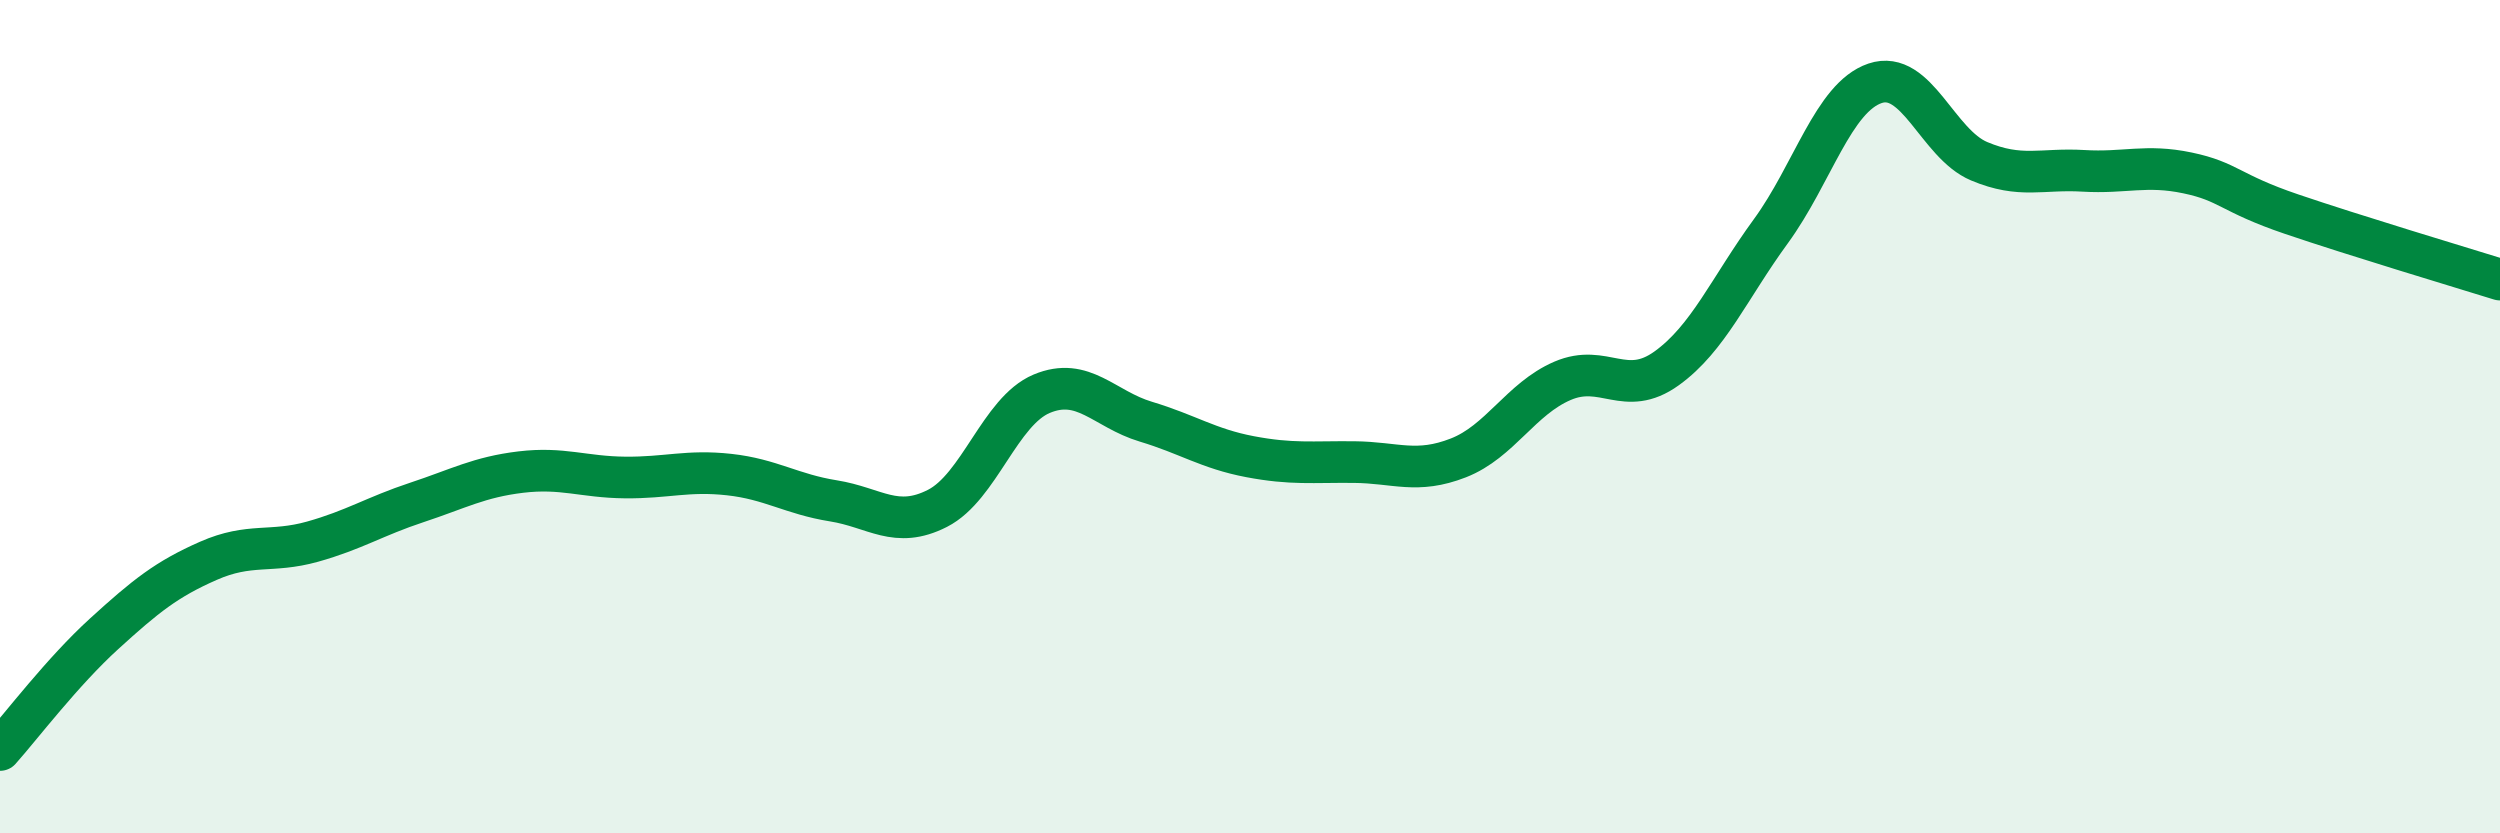
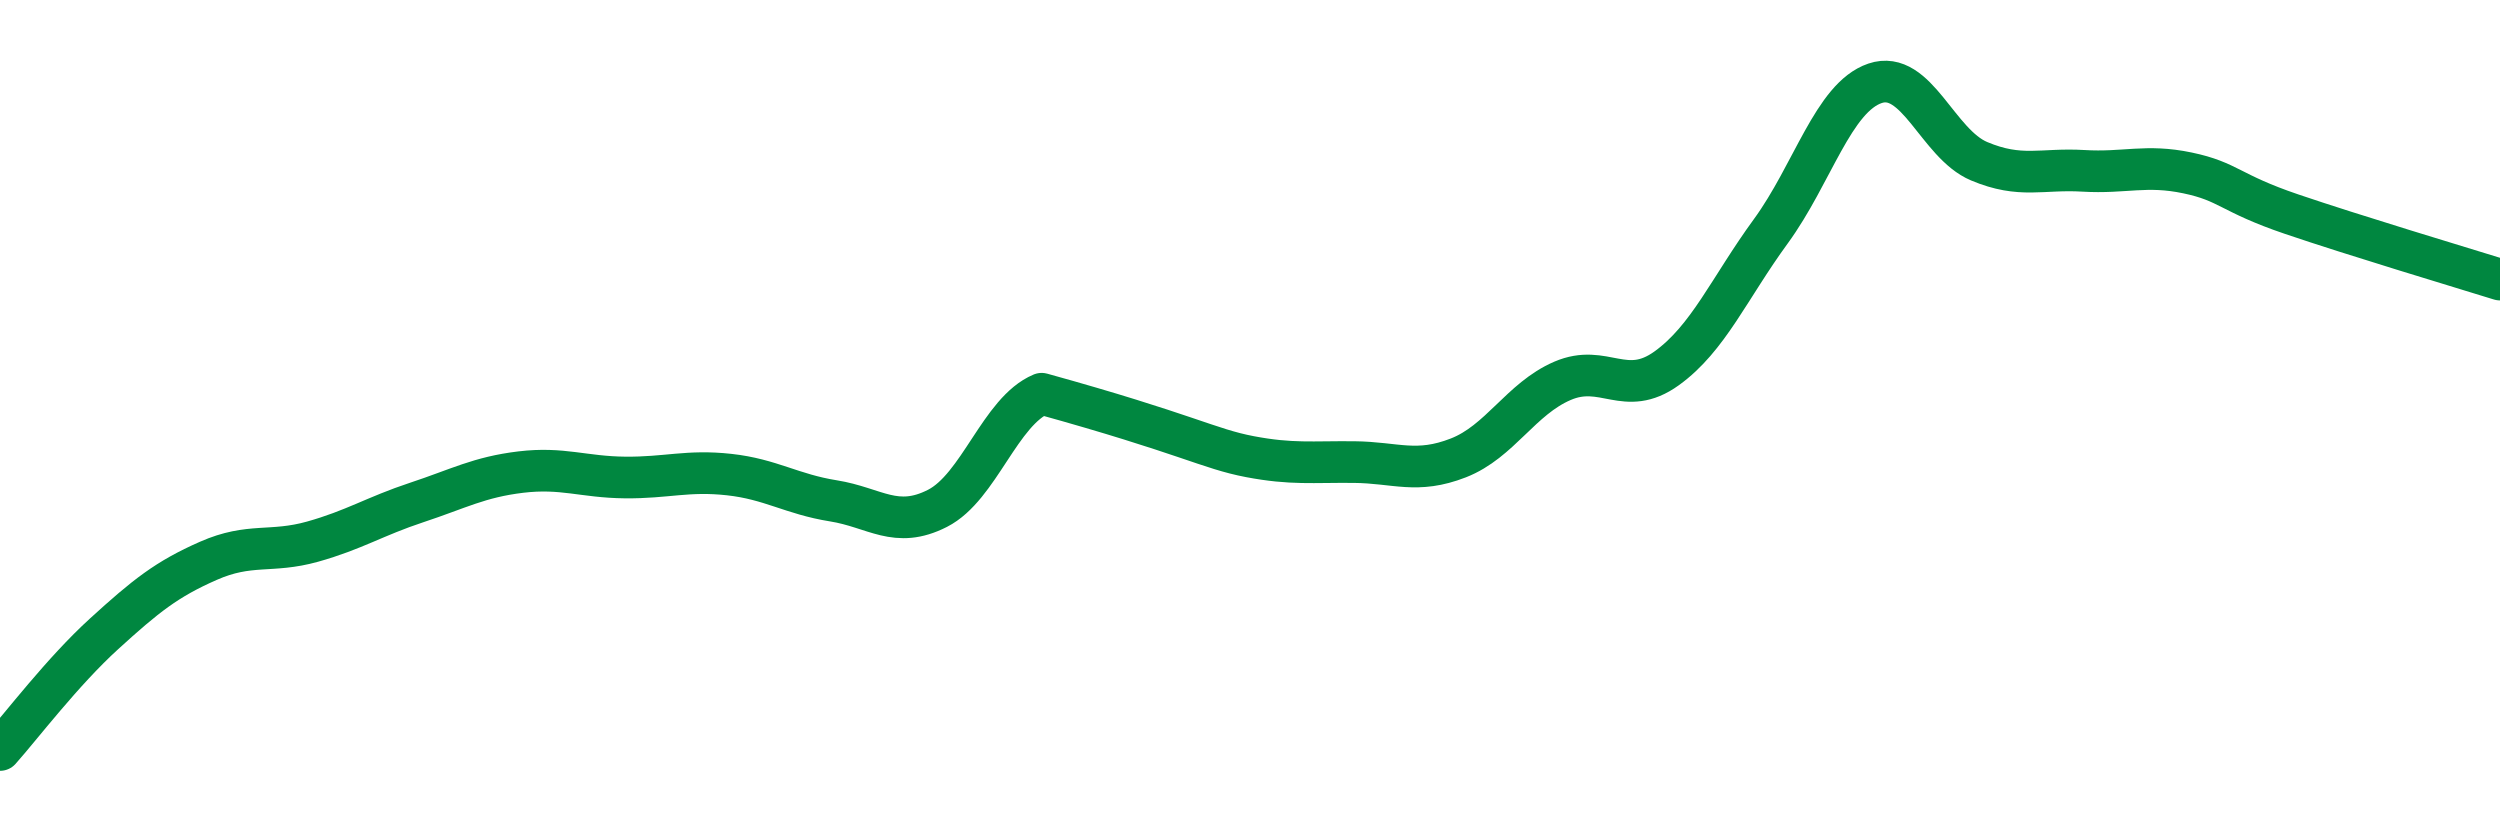
<svg xmlns="http://www.w3.org/2000/svg" width="60" height="20" viewBox="0 0 60 20">
-   <path d="M 0,18 C 0.5,17.44 1.5,16.12 2.5,15.21 C 3.5,14.3 4,13.9 5,13.46 C 6,13.02 6.5,13.28 7.5,13 C 8.5,12.72 9,12.39 10,12.06 C 11,11.73 11.5,11.45 12.5,11.33 C 13.5,11.21 14,11.45 15,11.46 C 16,11.47 16.5,11.28 17.5,11.39 C 18.5,11.5 19,11.86 20,12.02 C 21,12.18 21.5,12.71 22.5,12.2 C 23.5,11.69 24,9.87 25,9.45 C 26,9.03 26.5,9.82 27.5,10.12 C 28.5,10.42 29,10.77 30,10.96 C 31,11.15 31.5,11.08 32.5,11.09 C 33.5,11.1 34,11.38 35,10.99 C 36,10.6 36.5,9.57 37.5,9.14 C 38.5,8.71 39,9.56 40,8.84 C 41,8.12 41.5,6.92 42.5,5.55 C 43.5,4.18 44,2.34 45,2 C 46,1.66 46.5,3.45 47.5,3.87 C 48.5,4.29 49,4.04 50,4.1 C 51,4.16 51.5,3.94 52.5,4.15 C 53.5,4.36 53.5,4.63 55,5.14 C 56.5,5.65 59,6.4 60,6.71L60 20L0 20Z" fill="#008740" opacity="0.1" stroke-linecap="round" stroke-linejoin="round" />
-   <path d="M 0,18 C 0.5,17.44 1.5,16.12 2.5,15.21 C 3.5,14.3 4,13.9 5,13.46 C 6,13.02 6.5,13.28 7.5,13 C 8.5,12.72 9,12.39 10,12.06 C 11,11.73 11.5,11.45 12.5,11.33 C 13.5,11.21 14,11.45 15,11.46 C 16,11.47 16.5,11.28 17.5,11.39 C 18.5,11.5 19,11.86 20,12.02 C 21,12.18 21.5,12.71 22.5,12.2 C 23.5,11.69 24,9.87 25,9.45 C 26,9.03 26.5,9.82 27.5,10.12 C 28.5,10.42 29,10.77 30,10.96 C 31,11.15 31.5,11.08 32.5,11.09 C 33.5,11.1 34,11.38 35,10.99 C 36,10.6 36.5,9.57 37.5,9.14 C 38.5,8.71 39,9.56 40,8.84 C 41,8.12 41.5,6.92 42.5,5.55 C 43.5,4.18 44,2.34 45,2 C 46,1.66 46.5,3.45 47.5,3.87 C 48.5,4.29 49,4.04 50,4.1 C 51,4.16 51.5,3.94 52.5,4.15 C 53.5,4.36 53.5,4.63 55,5.14 C 56.5,5.65 59,6.4 60,6.71" stroke="#008740" stroke-width="1" fill="none" stroke-linecap="round" stroke-linejoin="round" />
+   <path d="M 0,18 C 0.5,17.44 1.5,16.12 2.5,15.21 C 3.5,14.3 4,13.9 5,13.46 C 6,13.02 6.5,13.28 7.5,13 C 8.5,12.72 9,12.39 10,12.06 C 11,11.73 11.5,11.45 12.5,11.33 C 13.5,11.21 14,11.45 15,11.46 C 16,11.47 16.5,11.28 17.5,11.39 C 18.5,11.5 19,11.86 20,12.02 C 21,12.18 21.5,12.71 22.5,12.2 C 23.5,11.69 24,9.87 25,9.45 C 28.5,10.42 29,10.77 30,10.96 C 31,11.15 31.5,11.08 32.5,11.09 C 33.5,11.1 34,11.38 35,10.99 C 36,10.6 36.5,9.57 37.5,9.14 C 38.5,8.71 39,9.56 40,8.84 C 41,8.12 41.5,6.92 42.5,5.55 C 43.5,4.18 44,2.34 45,2 C 46,1.66 46.5,3.45 47.5,3.87 C 48.5,4.29 49,4.04 50,4.1 C 51,4.16 51.5,3.94 52.5,4.15 C 53.5,4.36 53.5,4.63 55,5.14 C 56.5,5.65 59,6.4 60,6.71" stroke="#008740" stroke-width="1" fill="none" stroke-linecap="round" stroke-linejoin="round" />
</svg>